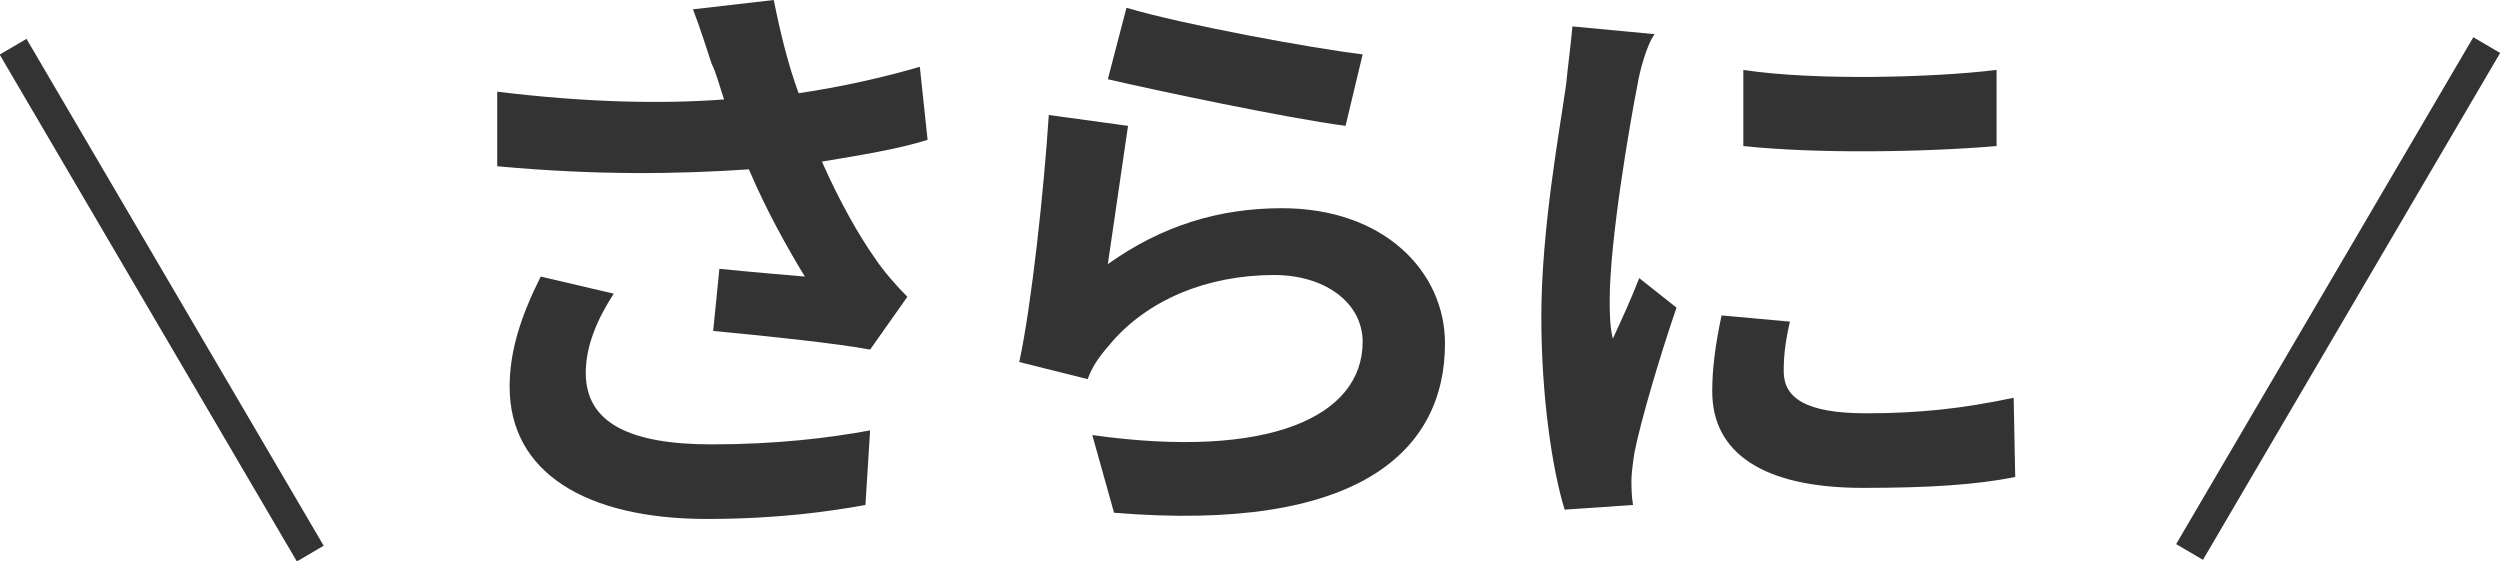
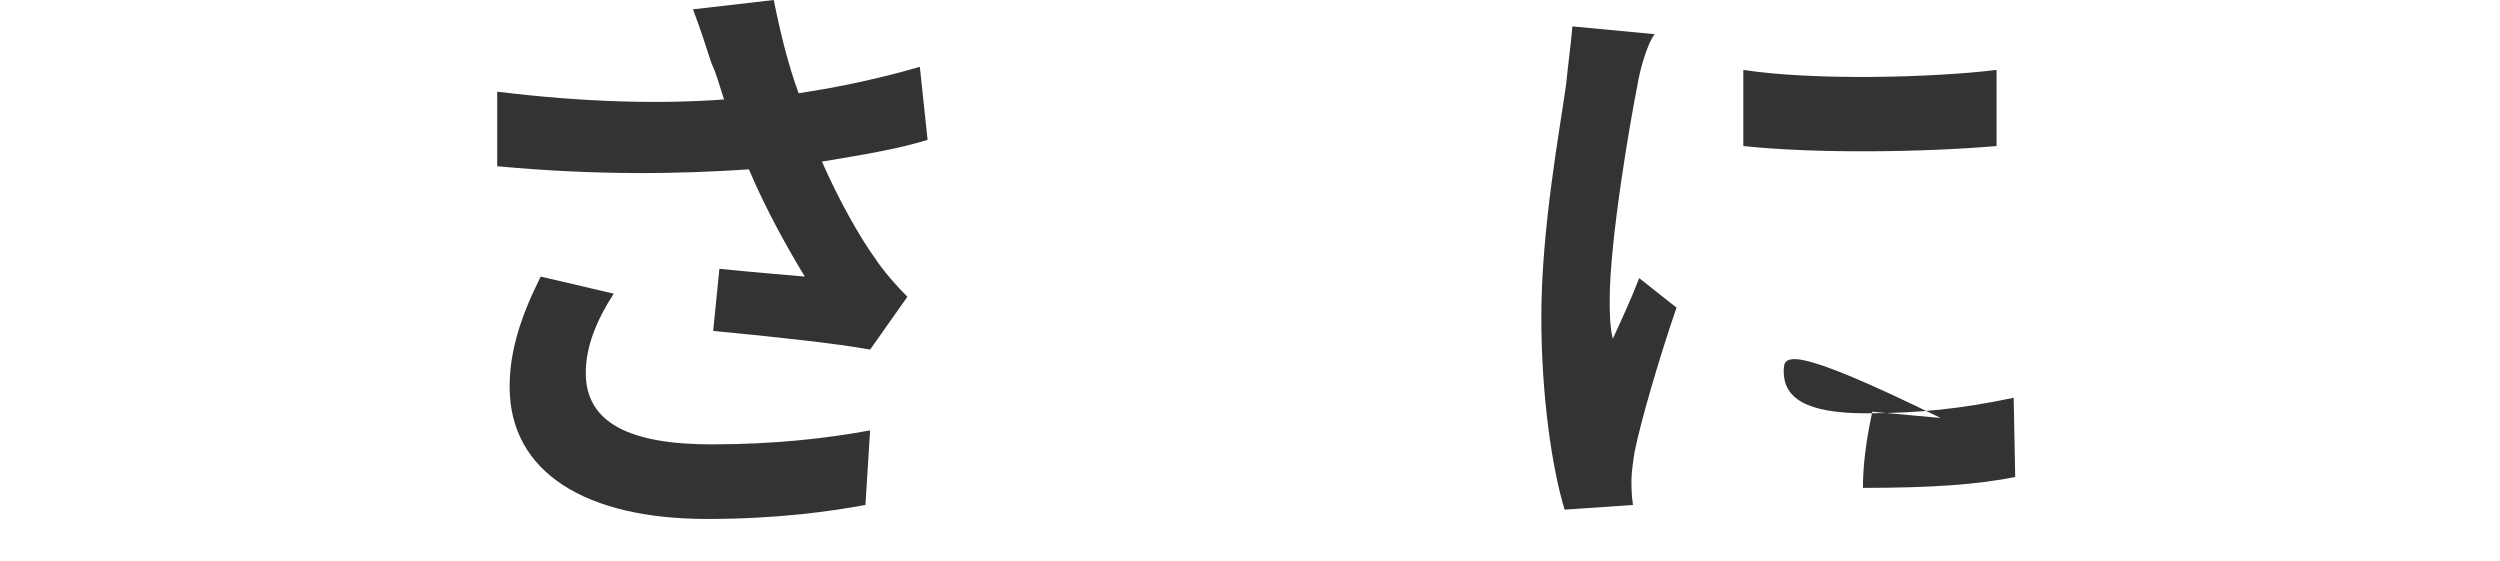
<svg xmlns="http://www.w3.org/2000/svg" version="1.1" x="0px" y="0px" viewBox="0 0 160.9 36.1" style="enable-background:new 0 0 160.9 36.1;" xml:space="preserve">
  <style type="text/css">
	.st0{fill:#333333;}
</style>
  <g id="レイヤー_1">
</g>
  <g id="確認用">
    <g>
      <g>
        <g>
          <path class="st0" d="M44.6,0.6L49.8,0c0.4,2,0.9,4.1,1.6,6c2.7-0.4,5.4-1,7.8-1.7L59.7,9c-1.9,0.6-4.4,1-6.8,1.4      c1.1,2.5,2.4,4.8,3.4,6.2c0.6,0.9,1.4,1.8,2.1,2.5l-2.4,3.4c-2.1-0.4-6.9-0.9-10.1-1.2l0.4-4c1.9,0.2,4.4,0.4,5.5,0.5      c-1.1-1.8-2.5-4.3-3.6-6.9c-4.5,0.3-9.7,0.4-16.2-0.2L32,5.9c5.7,0.7,10.6,0.8,14.6,0.5c-0.3-0.9-0.5-1.7-0.8-2.3      C45.5,3.2,45.1,1.9,44.6,0.6z M37.7,24c0,3.2,2.8,4.6,8.1,4.6c4.1,0,7.5-0.4,10.2-0.9l-0.3,4.8c-2.2,0.4-5.6,0.9-10.2,0.9      c-7.8,0-12.7-3-12.7-8.5c0-2.3,0.7-4.5,2-7.1l4.7,1.1C38.4,20.6,37.7,22.3,37.7,24z" />
-           <path class="st0" d="M71.3,17c3.5-2.5,7.2-3.6,11.2-3.6c6.6,0,10.5,4.1,10.5,8.7c0,6.9-5.5,12.2-21.3,10.9l-1.4-5      c11.4,1.6,17.4-1.2,17.4-6c0-2.5-2.4-4.3-5.7-4.3c-4.3,0-8.2,1.6-10.6,4.5c-0.7,0.8-1.1,1.4-1.4,2.2l-4.4-1.1      c0.8-3.7,1.6-11.2,1.9-15.9l5.1,0.7C72.3,10.2,71.6,14.9,71.3,17z M87.7,3.5l-1.1,4.6c-3.8-0.5-12.3-2.3-15.3-3l1.2-4.6      C76.2,1.6,84.4,3.1,87.7,3.5z" />
-           <path class="st0" d="M105.4,5.4c-0.5,2.5-1.8,10.1-1.8,13.9c0,0.7,0,1.7,0.2,2.5c0.6-1.3,1.2-2.6,1.7-3.9l2.4,1.9      c-1.1,3.2-2.3,7.3-2.7,9.3c-0.1,0.6-0.2,1.4-0.2,1.8c0,0.4,0,1,0.1,1.6l-4.4,0.3c-0.8-2.6-1.5-7.3-1.5-12.4      c0-5.7,1.2-12.1,1.6-15c0.1-1.1,0.3-2.5,0.4-3.7l5.3,0.5C106,2.8,105.5,4.7,105.4,5.4z M114.8,23.9c0,1.7,1.4,2.7,5.3,2.7      c3.4,0,6.2-0.3,9.5-1l0.1,5.1c-2.5,0.5-5.5,0.7-9.8,0.7c-6.5,0-9.7-2.3-9.7-6.2c0-1.5,0.2-3,0.6-4.9l4.4,0.4      C114.9,22,114.8,22.9,114.8,23.9z M128.5,4.5v4.9c-4.7,0.4-11.6,0.5-16.3,0V4.5C116.8,5.2,124.4,5,128.5,4.5z" />
+           <path class="st0" d="M105.4,5.4c-0.5,2.5-1.8,10.1-1.8,13.9c0,0.7,0,1.7,0.2,2.5c0.6-1.3,1.2-2.6,1.7-3.9l2.4,1.9      c-1.1,3.2-2.3,7.3-2.7,9.3c-0.1,0.6-0.2,1.4-0.2,1.8c0,0.4,0,1,0.1,1.6l-4.4,0.3c-0.8-2.6-1.5-7.3-1.5-12.4      c0-5.7,1.2-12.1,1.6-15c0.1-1.1,0.3-2.5,0.4-3.7l5.3,0.5C106,2.8,105.5,4.7,105.4,5.4z M114.8,23.9c0,1.7,1.4,2.7,5.3,2.7      c3.4,0,6.2-0.3,9.5-1l0.1,5.1c-2.5,0.5-5.5,0.7-9.8,0.7c0-1.5,0.2-3,0.6-4.9l4.4,0.4      C114.9,22,114.8,22.9,114.8,23.9z M128.5,4.5v4.9c-4.7,0.4-11.6,0.5-16.3,0V4.5C116.8,5.2,124.4,5,128.5,4.5z" />
        </g>
      </g>
-       <rect x="9.4" y="0.4" transform="matrix(0.863 -0.506 0.506 0.863 -8.335 7.924)" class="st0" width="2" height="37.8" />
-       <rect x="131.6" y="18.3" transform="matrix(0.506 -0.863 0.863 0.506 57.674 139.329)" class="st0" width="37.8" height="2" />
    </g>
  </g>
</svg>